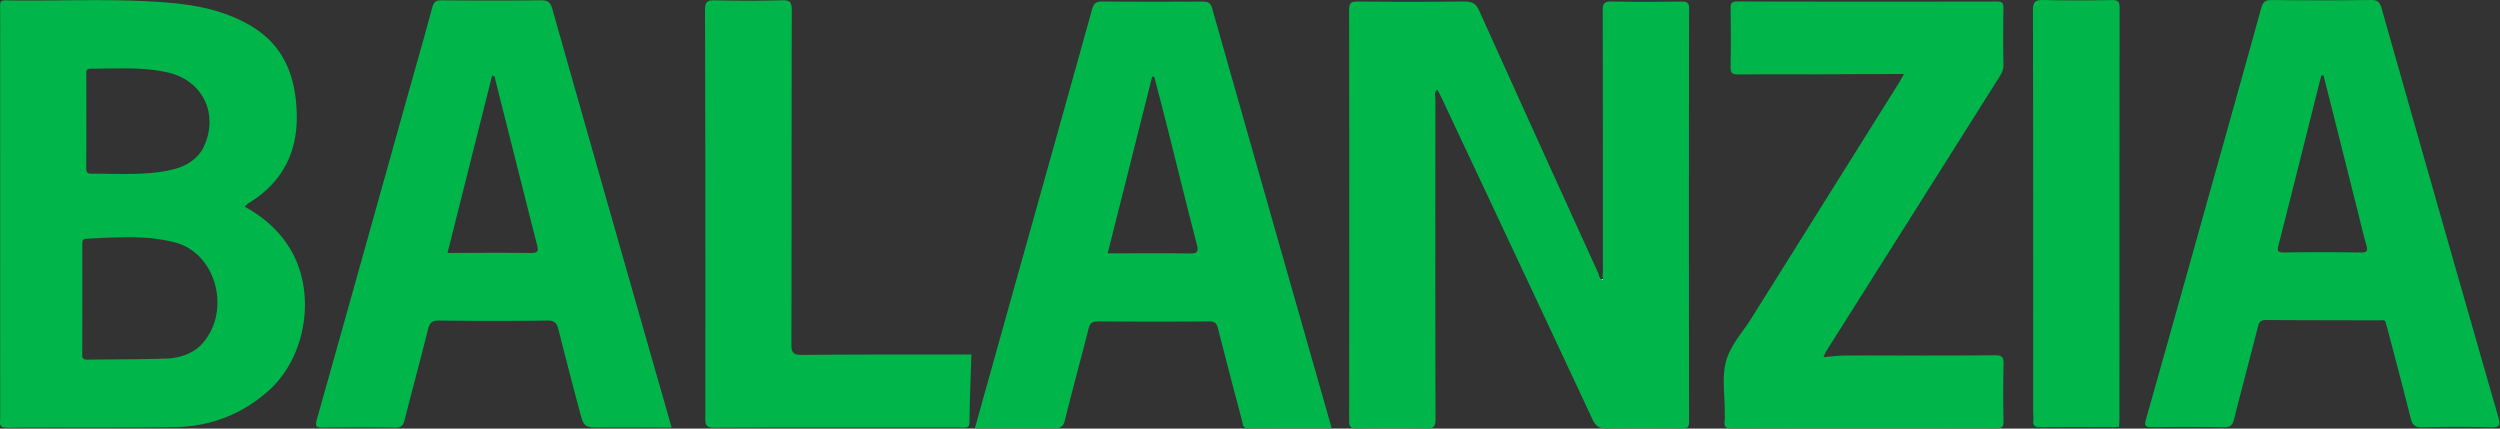
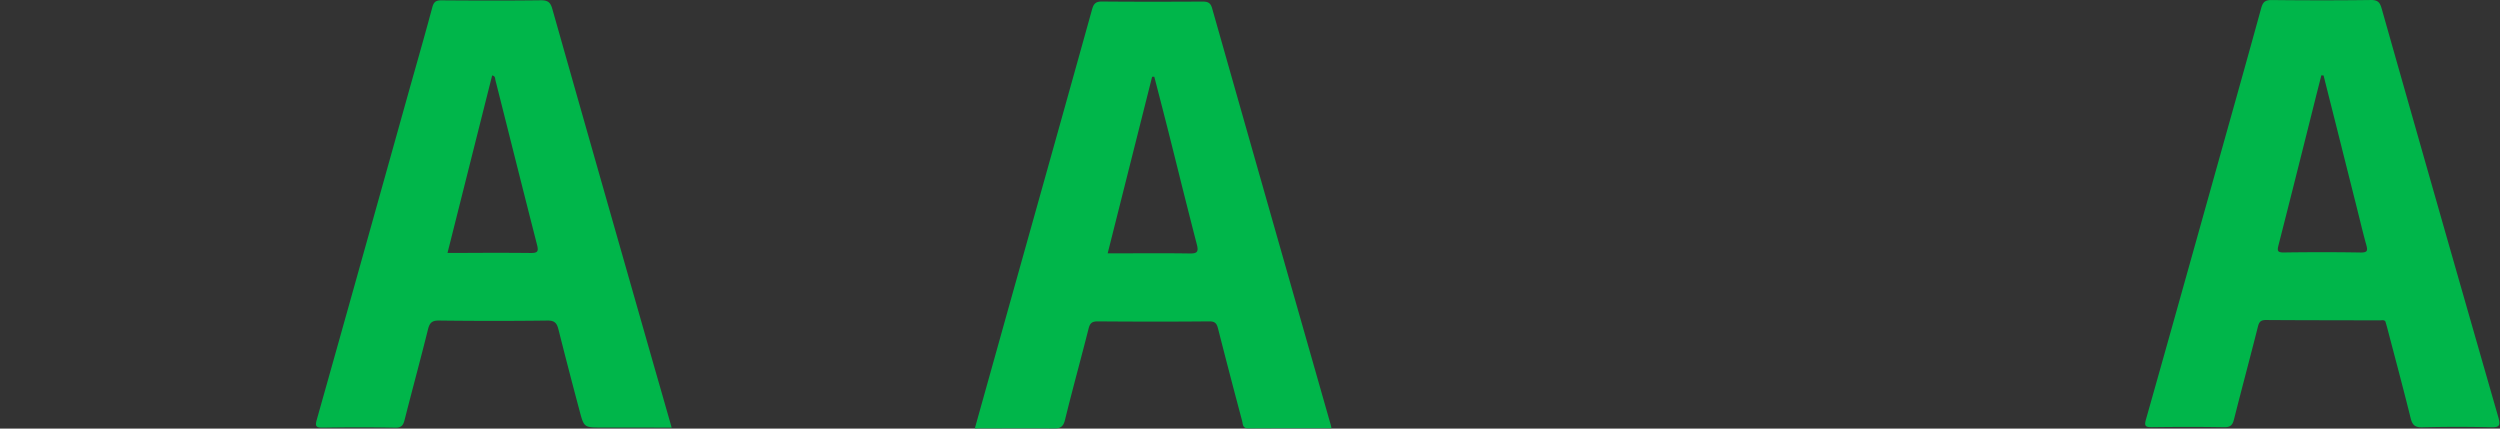
<svg xmlns="http://www.w3.org/2000/svg" width="175" height="30" fill="none">
  <rect width="100%" height="100%" fill="#333333" stroke="none" />
-   <path fill="#00B64A" fill-rule="evenodd" d="M17.132 14.469c1.277.708 2.318 1.597 3.086 2.801 1.963 3.074 1.286 7.692-1.449 10.108-1.887 1.665-4.095 2.485-6.565 2.522-2.238.034-4.477.032-6.716.03-1.669 0-3.337-.002-5.006.011-.511.005-.494-.24-.475-.507.004-.052.007-.104.007-.156C.012 21.003.012 12.73.012 4.458v-1C.015 2.458.015 1.46.01.46.007.19.014.018.379.024 1.718.05 3.057.037 4.397.025c2.545-.023 5.09-.045 7.63.184 1.916.174 3.787.583 5.483 1.57 2.34 1.36 3.173 3.52 3.26 6.09.093 2.795-1.014 4.94-3.426 6.388a.549.549 0 0 0-.101.095c-.028.03-.063.069-.111.117Zm-3.13 9.75c2.258-2.262 1.204-6.436-1.691-7.23-1.29-.352-2.597-.408-3.91-.376-.63.01-1.26.042-1.89.075l-.45.023c-.293.015-.3.171-.3.386v.963c.002 2.25.004 4.502-.005 6.752-.002.295.098.367.375.363.639-.01 1.278-.014 1.917-.018.865-.006 1.73-.012 2.595-.032.33-.007.66-.015.99-.026.933-.025 1.793-.34 2.368-.88Zm.61-15.04a4.258 4.258 0 0 1-.354 1.103 2.617 2.617 0 0 1-.408.613 3.235 3.235 0 0 1-1.28.826 5.598 5.598 0 0 1-.883.235c-1.324.25-2.659.232-3.993.213-.43-.007-.86-.013-1.29-.01-.274.002-.372-.088-.368-.376v-.004a513.375 513.375 0 0 0 .007-2.474c.002-1.375 0-2.751-.003-4.127v-.004c-.002-.224.015-.366.304-.366.375 0 .75-.005 1.125-.011 1.433-.022 2.865-.044 4.279.276 2.056.466 3.19 2.21 2.864 4.106Z" clip-rule="evenodd" />
-   <path fill="#00B64A" d="M112.263 19.584c-.131-.178-.059-.379-.059-.566-.004-6.09.002-12.181-.015-18.27-.002-.504.113-.654.635-.643 1.616.037 3.23.022 4.846.008.378-.004.57.028.568.509-.018 9.628-.016 19.252-.002 28.88 0 .417-.115.493-.501.49a162.005 162.005 0 0 0-5.24.003c-.538.012-.798-.162-1.026-.651-3.505-7.501-7.029-14.99-10.552-22.482-.091-.193-.196-.38-.308-.597-.237.211-.132.457-.132.663-.006 7.464-.012 14.932.01 22.396 0 .538-.113.69-.667.675a111.44 111.44 0 0 0-4.844-.006c-.433.008-.536-.115-.536-.54.011-9.583.013-19.164-.002-28.747 0-.503.132-.6.61-.599 2.49.026 4.977.026 7.466 0 .524-.005.803.14 1.029.64a5251.68 5251.68 0 0 0 8.326 18.353c.086.187.062.495.402.487-.051.012-.106-.132-.154.002.042 0 .095-.002.146-.005ZM127.641 24.997c.61-.045 1.067-.107 1.521-.11 3.493-.007 6.986.008 10.478-.017.491-.004.622.12.61.61a85.784 85.784 0 0 0-.002 3.994c.006.4-.098.515-.509.513-6.177-.013-12.357-.013-18.536.002-.429 0-.521-.142-.478-.516.025-.217.004-.437.006-.653.01-1.2-.215-2.464.103-3.578.31-1.085 1.172-2.013 1.794-3.01l10.329-16.481c.098-.156.182-.322.32-.573-2.031.007-3.971.017-5.911.023-1.898.004-3.799-.014-5.696.012-.426.006-.538-.113-.53-.534.027-1.353.022-2.708.002-4.06-.006-.365.039-.516.476-.516 6.047.02 12.094.016 18.143.006.354 0 .489.065.481.455a110.909 110.909 0 0 0 0 3.996c.006.337-.134.586-.296.842-4.039 6.402-8.082 12.803-12.125 19.205-.024.05-.045.107-.18.39ZM67.997 24.818c-.05 1.6-.114 3.17-.133 4.737-.006.423-.226.375-.495.375-1.55-.003-3.102-.003-4.65-.003-4.233 0-8.467-.007-12.703.014-.501.002-.646-.107-.644-.631.012-9.54.006-19.079-.02-28.617-.001-.552.149-.682.687-.67 1.571.038 3.144.04 4.715-.003.56-.013.67.158.67.689-.018 7.791-.007 15.585-.024 23.376-.002.567.1.766.727.759 3.887-.036 7.77-.024 11.87-.026ZM148.332 29.88c-.172.005-.302.015-.431.015-1.704 0-3.407-.012-5.109.01-.388.005-.495-.13-.46-.484.021-.216-.012-.437-.01-.653 0-9.345.006-18.689-.016-28.032 0-.604.158-.75.743-.735 1.593.041 3.189.031 4.78.004.433-.008.544.111.544.54-.012 9.606-.008 19.213-.012 28.82.002.165-.017.333-.029.516Z" />
-   <path fill="#fff" d="m112.263 19.584-.154.005c.049-.134.101.008.154-.002v-.003Z" />
  <path fill="#00B64A" fill-rule="evenodd" d="M46.862 29.931h.154c-.427-1.499-.833-2.918-1.242-4.337l-.775-2.713C42.881 15.461 40.763 8.04 38.66.617c-.132-.468-.327-.6-.803-.597-2.312.028-4.626.022-6.94.004-.385-.004-.551.092-.656.49-.39 1.457-.8 2.908-1.211 4.358-.176.622-.352 1.244-.526 1.866l-1.185 4.235c-1.716 6.131-3.432 12.264-5.16 18.391-.137.476-.063.577.429.57 1.68-.028 3.36-.032 5.04.003.457.008.578-.163.677-.555.239-.944.486-1.885.733-2.826.305-1.164.61-2.327.9-3.494.114-.46.272-.63.773-.624 2.53.031 5.062.033 7.594 0 .511-.004.66.191.768.628a405.3 405.3 0 0 0 1.476 5.686c.31 1.174.32 1.174 1.545 1.175h.013c1.56 0 3.122.002 4.735.004ZM31.325 17.707l.058-.23.754-2.999 1.615-6.421.698-2.773h.001v-.002c.187.037.202.15.215.25a.58.58 0 0 0 .012.073c.324 1.28.646 2.561.968 3.842.645 2.56 1.29 5.122 1.944 7.68.066.258.077.41-.013.494-.07.067-.206.09-.43.088a259.072 259.072 0 0 0-4.09-.007l-1.732.005ZM166.695 22.42c.096-.01.199-.02.283.079l.055.193c.023.08.047.161.069.243l.413 1.57c.417 1.582.834 3.164 1.227 4.752.119.482.296.667.818.655a97.533 97.533 0 0 1 4.78-.004c.577.012.725-.062.546-.69A8257.44 8257.44 0 0 1 166.712.584c-.12-.425-.28-.589-.746-.583-2.314.03-4.628.027-6.942.002-.462-.006-.622.134-.743.575-.783 2.853-1.582 5.702-2.382 8.551l-.723 2.578-1.072 3.827c-1.293 4.614-2.585 9.228-3.891 13.838-.131.462-.016.534.421.53 1.678-.021 3.361-.027 5.041.004.435.006.599-.134.702-.542.274-1.087.557-2.17.84-3.255.283-1.085.566-2.169.84-3.256.084-.337.213-.454.562-.452 1.775.013 3.549.016 5.324.018l2.664.006c.028 0 .058-.003.088-.006Zm-4.071-17.136.026.002.051.204c.511 2.027 1.022 4.054 1.53 6.081l.712 2.83.217.875c.152.617.304 1.235.475 1.848.106.383.122.559-.379.552h-.009a150.58 150.58 0 0 0-1.416-.018 181.974 181.974 0 0 0-4 .016c-.418-.003-.431-.138-.333-.523.681-2.66 1.349-5.323 2.017-7.986l.554-2.21c.102-.41.207-.82.311-1.229l.116-.454h.004l.075.007.049.005ZM70.728 21.086l-2.49 8.9 1.536-.004c1.35-.004 2.666-.008 3.985.007.462.006.67-.105.791-.596.297-1.215.616-2.425.935-3.635.241-.916.483-1.833.715-2.751.095-.38.235-.513.643-.511 2.598.021 5.195.025 7.793 0 .418-.004.537.146.628.51a567.62 567.62 0 0 0 1.682 6.447c.01.04.018.084.026.128.034.2.07.407.405.404 1.333-.01 2.664-.011 4-.012l1.827-.001a5.545 5.545 0 0 1-.024-.112c-.012-.055-.02-.096-.033-.136l-1.081-3.792A18974.3 18974.3 0 0 1 84.849.583c-.117-.417-.33-.474-.694-.472-2.335.012-4.67.016-7.006-.004-.425-.004-.587.131-.702.542-1.368 4.92-2.747 9.837-4.126 14.754l-1.593 5.683ZM80.732 5.37l.068-.001.253.98a450.29 450.29 0 0 1 .667 2.597c.242.958.481 1.916.72 2.875a620.65 620.65 0 0 0 1.25 4.949c.03.11.058.221.087.332l.023.096c.1.45-.03.555-.536.545-1.392-.021-2.786-.016-4.192-.011-.51.001-1.021.003-1.535.003L80.463 6.11l.185-.736h.014c.023-.002.046-.003.07-.003Z" clip-rule="evenodd" />
</svg>